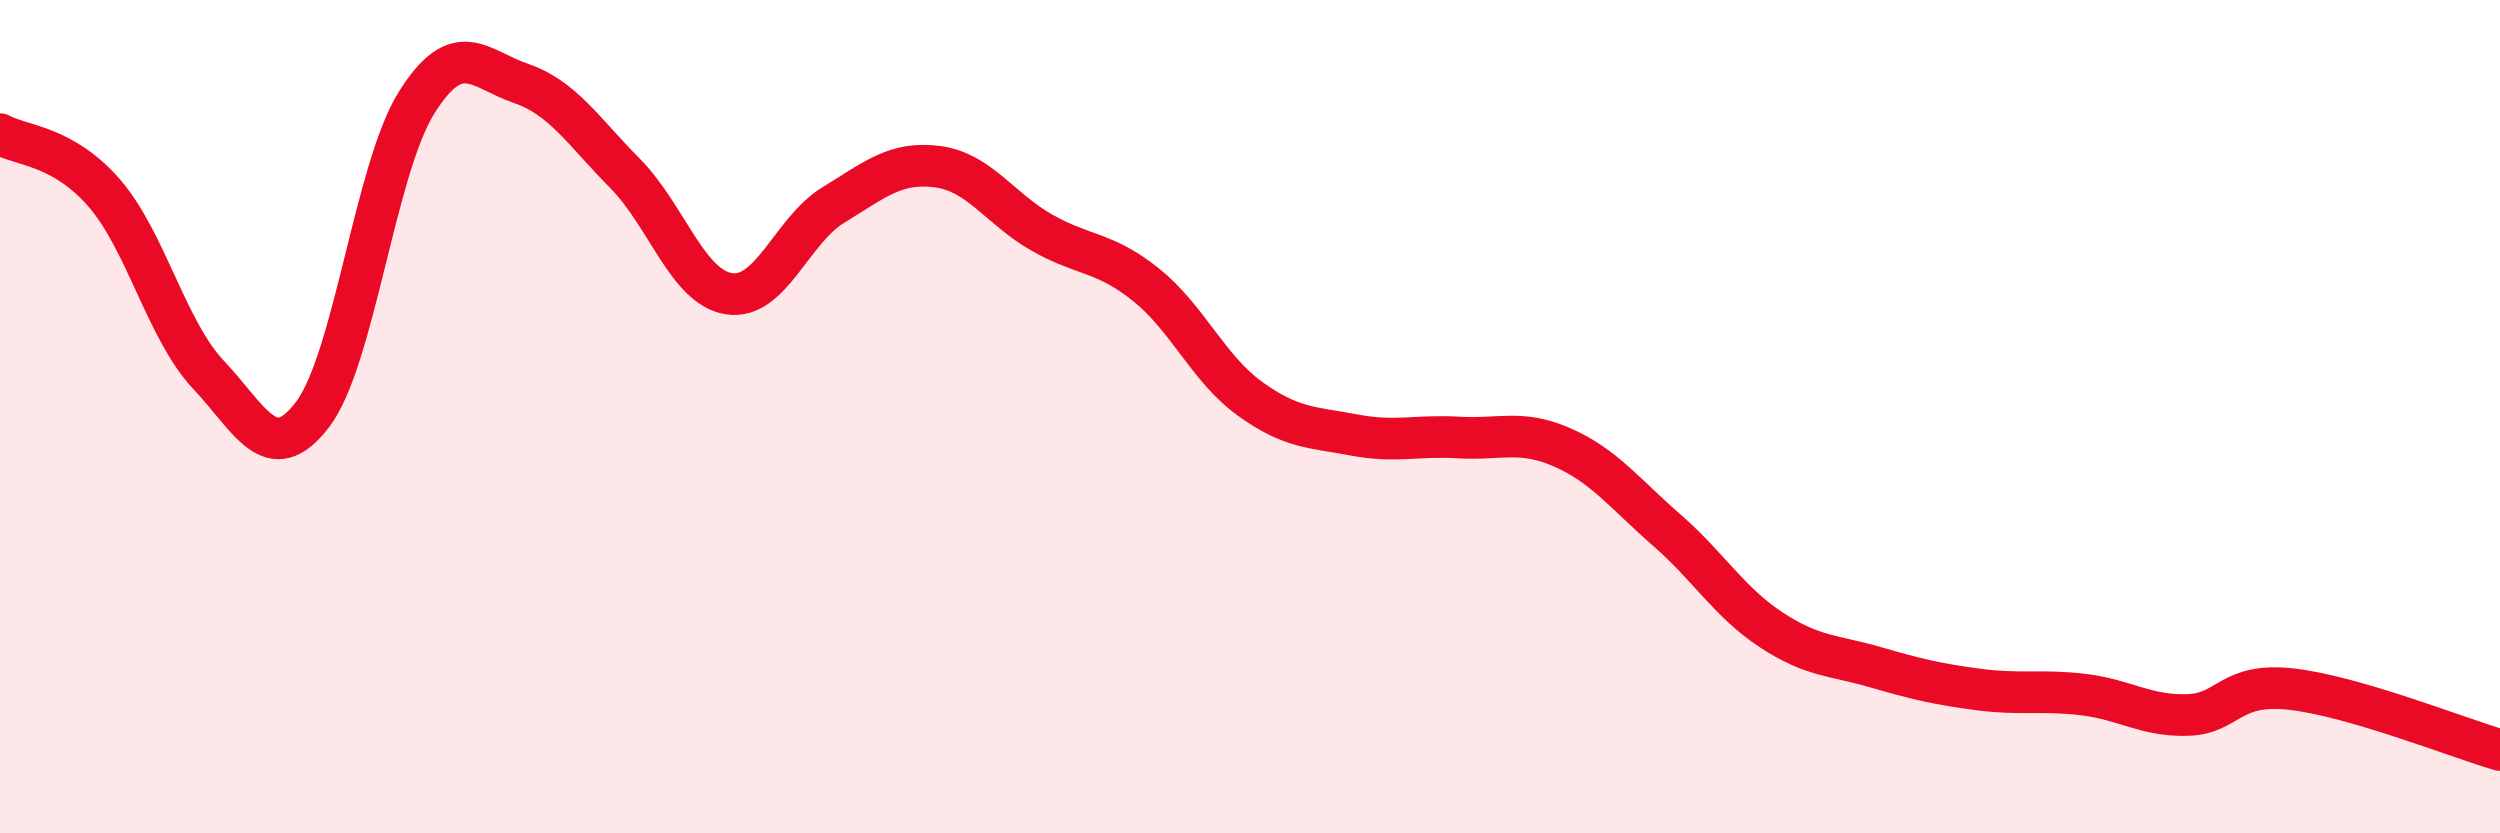
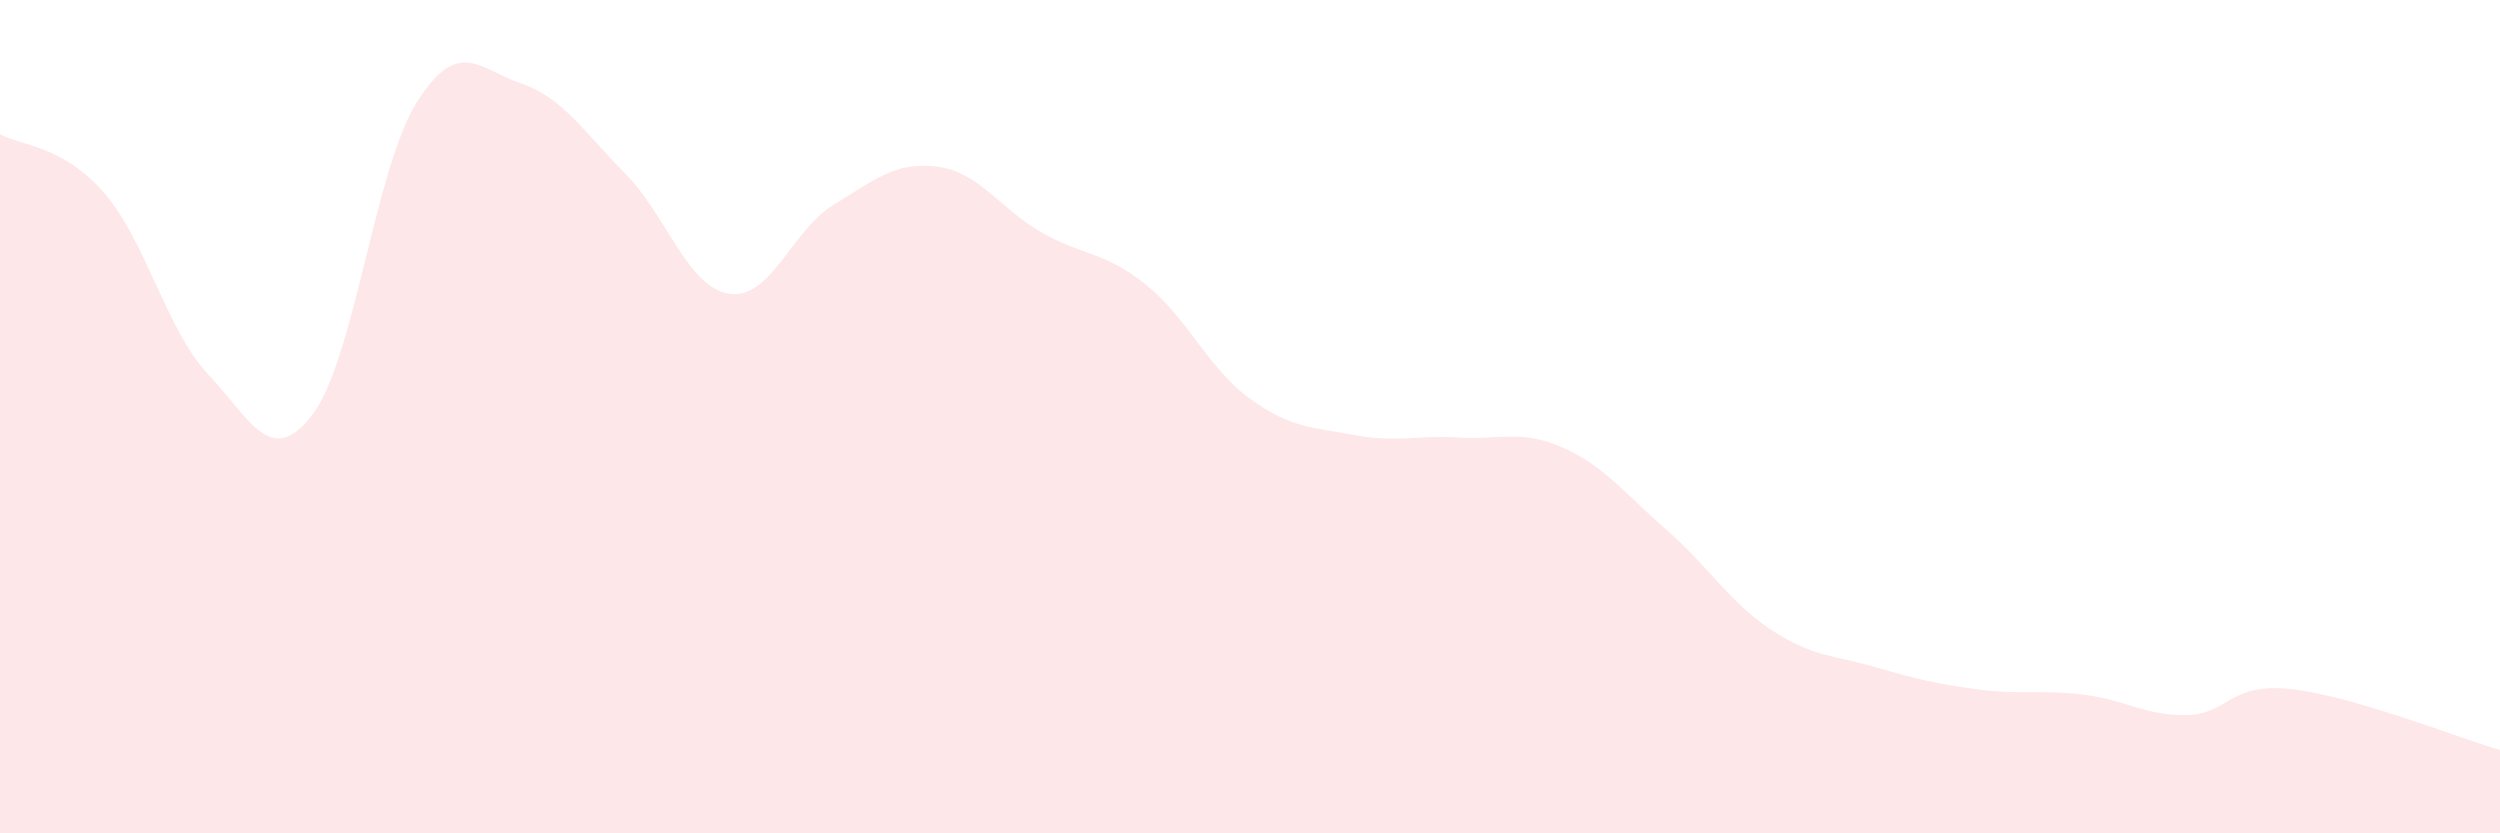
<svg xmlns="http://www.w3.org/2000/svg" width="60" height="20" viewBox="0 0 60 20">
  <path d="M 0,3.22 C 0.5,3.5 1.5,3.48 2.5,4.63 C 3.5,5.78 4,7.93 5,8.99 C 6,10.05 6.5,11.26 7.5,9.95 C 8.5,8.64 9,4.05 10,2.46 C 11,0.87 11.5,1.66 12.5,2 C 13.5,2.34 14,3.15 15,4.16 C 16,5.17 16.5,6.9 17.5,7.05 C 18.5,7.2 19,5.53 20,4.92 C 21,4.31 21.5,3.87 22.5,4 C 23.5,4.13 24,5.01 25,5.58 C 26,6.15 26.5,6.03 27.5,6.83 C 28.5,7.63 29,8.85 30,9.57 C 31,10.29 31.5,10.25 32.5,10.44 C 33.5,10.63 34,10.44 35,10.5 C 36,10.56 36.5,10.3 37.5,10.74 C 38.5,11.18 39,11.85 40,12.72 C 41,13.59 41.5,14.45 42.5,15.11 C 43.5,15.77 44,15.72 45,16.01 C 46,16.3 46.5,16.42 47.5,16.55 C 48.5,16.68 49,16.55 50,16.67 C 51,16.79 51.5,17.19 52.5,17.16 C 53.5,17.13 53.5,16.37 55,16.54 C 56.5,16.71 59,17.71 60,18L60 20L0 20Z" fill="#EB0A25" opacity="0.1" stroke-linecap="round" stroke-linejoin="round" />
-   <path d="M 0,3.22 C 0.5,3.5 1.5,3.48 2.5,4.63 C 3.5,5.78 4,7.93 5,8.99 C 6,10.05 6.5,11.26 7.5,9.95 C 8.5,8.64 9,4.05 10,2.46 C 11,0.87 11.5,1.66 12.5,2 C 13.5,2.34 14,3.15 15,4.16 C 16,5.17 16.5,6.9 17.5,7.05 C 18.5,7.2 19,5.53 20,4.92 C 21,4.31 21.5,3.87 22.5,4 C 23.5,4.13 24,5.01 25,5.58 C 26,6.15 26.5,6.03 27.5,6.83 C 28.5,7.63 29,8.85 30,9.57 C 31,10.29 31.5,10.25 32.5,10.44 C 33.5,10.63 34,10.44 35,10.5 C 36,10.56 36.5,10.3 37.5,10.74 C 38.5,11.18 39,11.85 40,12.72 C 41,13.59 41.5,14.45 42.5,15.11 C 43.5,15.77 44,15.72 45,16.01 C 46,16.3 46.5,16.42 47.5,16.55 C 48.5,16.68 49,16.55 50,16.67 C 51,16.79 51.5,17.19 52.5,17.16 C 53.5,17.13 53.5,16.37 55,16.54 C 56.5,16.71 59,17.71 60,18" stroke="#EB0A25" stroke-width="1" fill="none" stroke-linecap="round" stroke-linejoin="round" />
</svg>